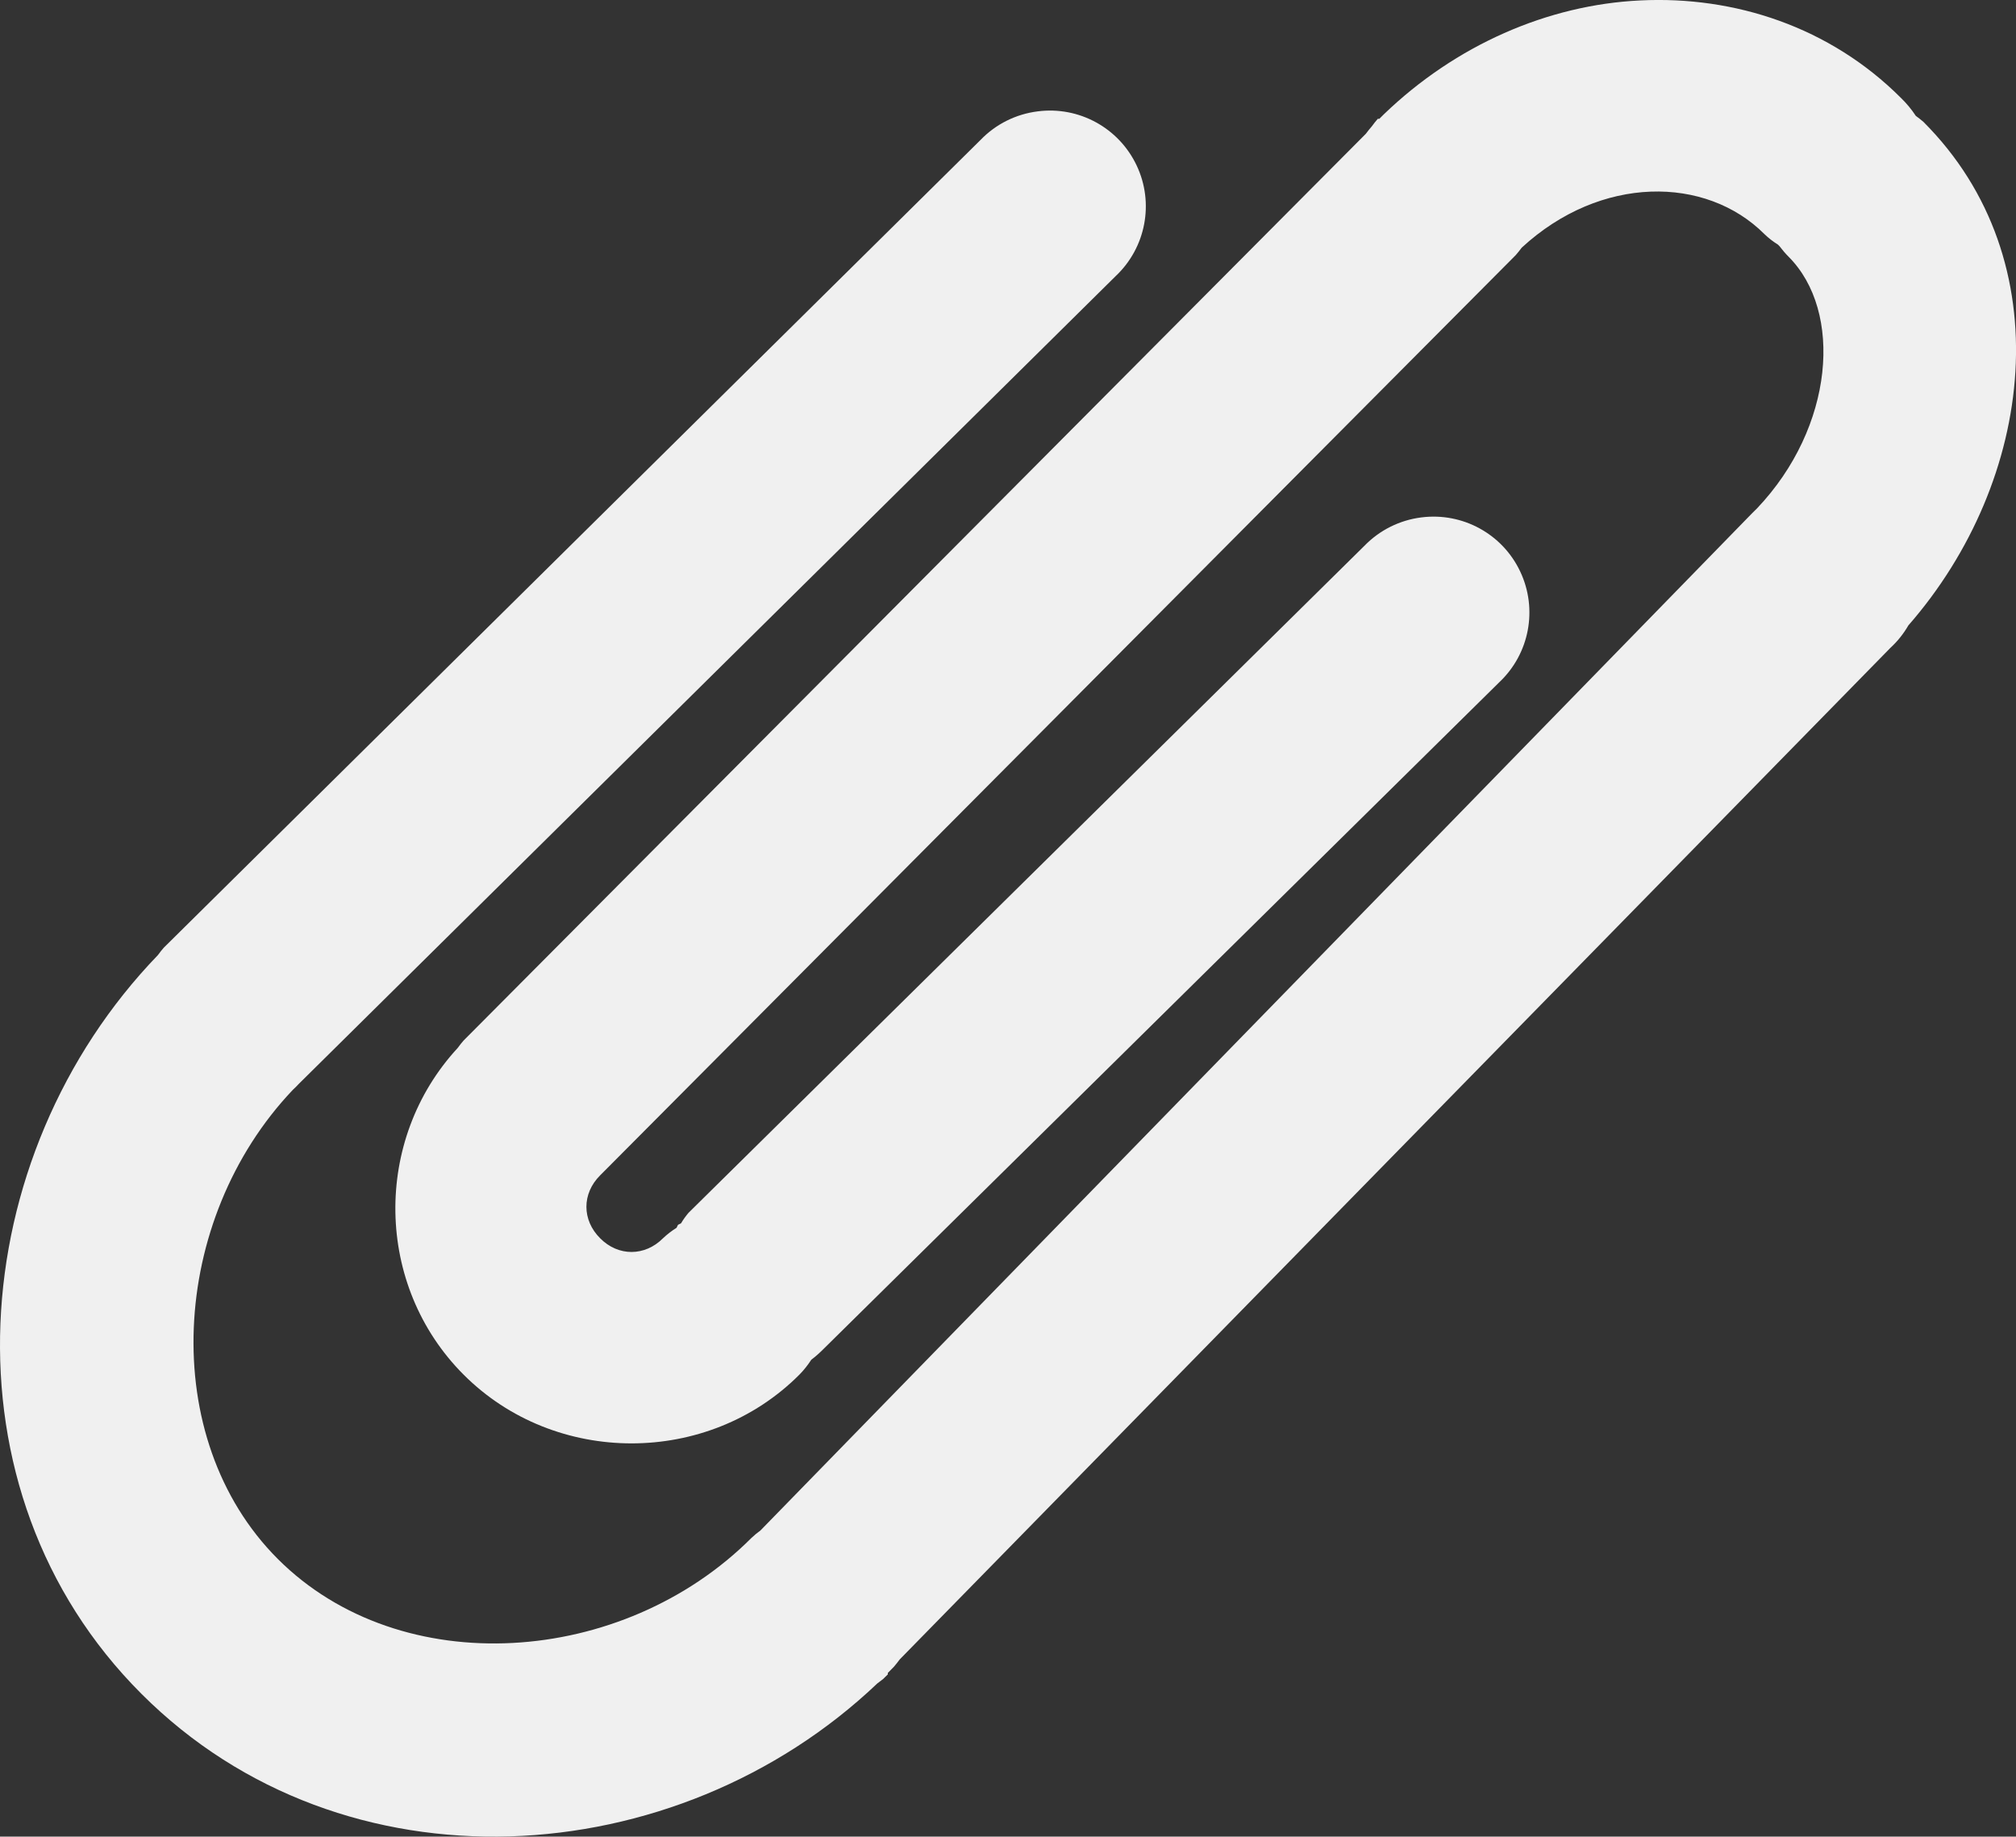
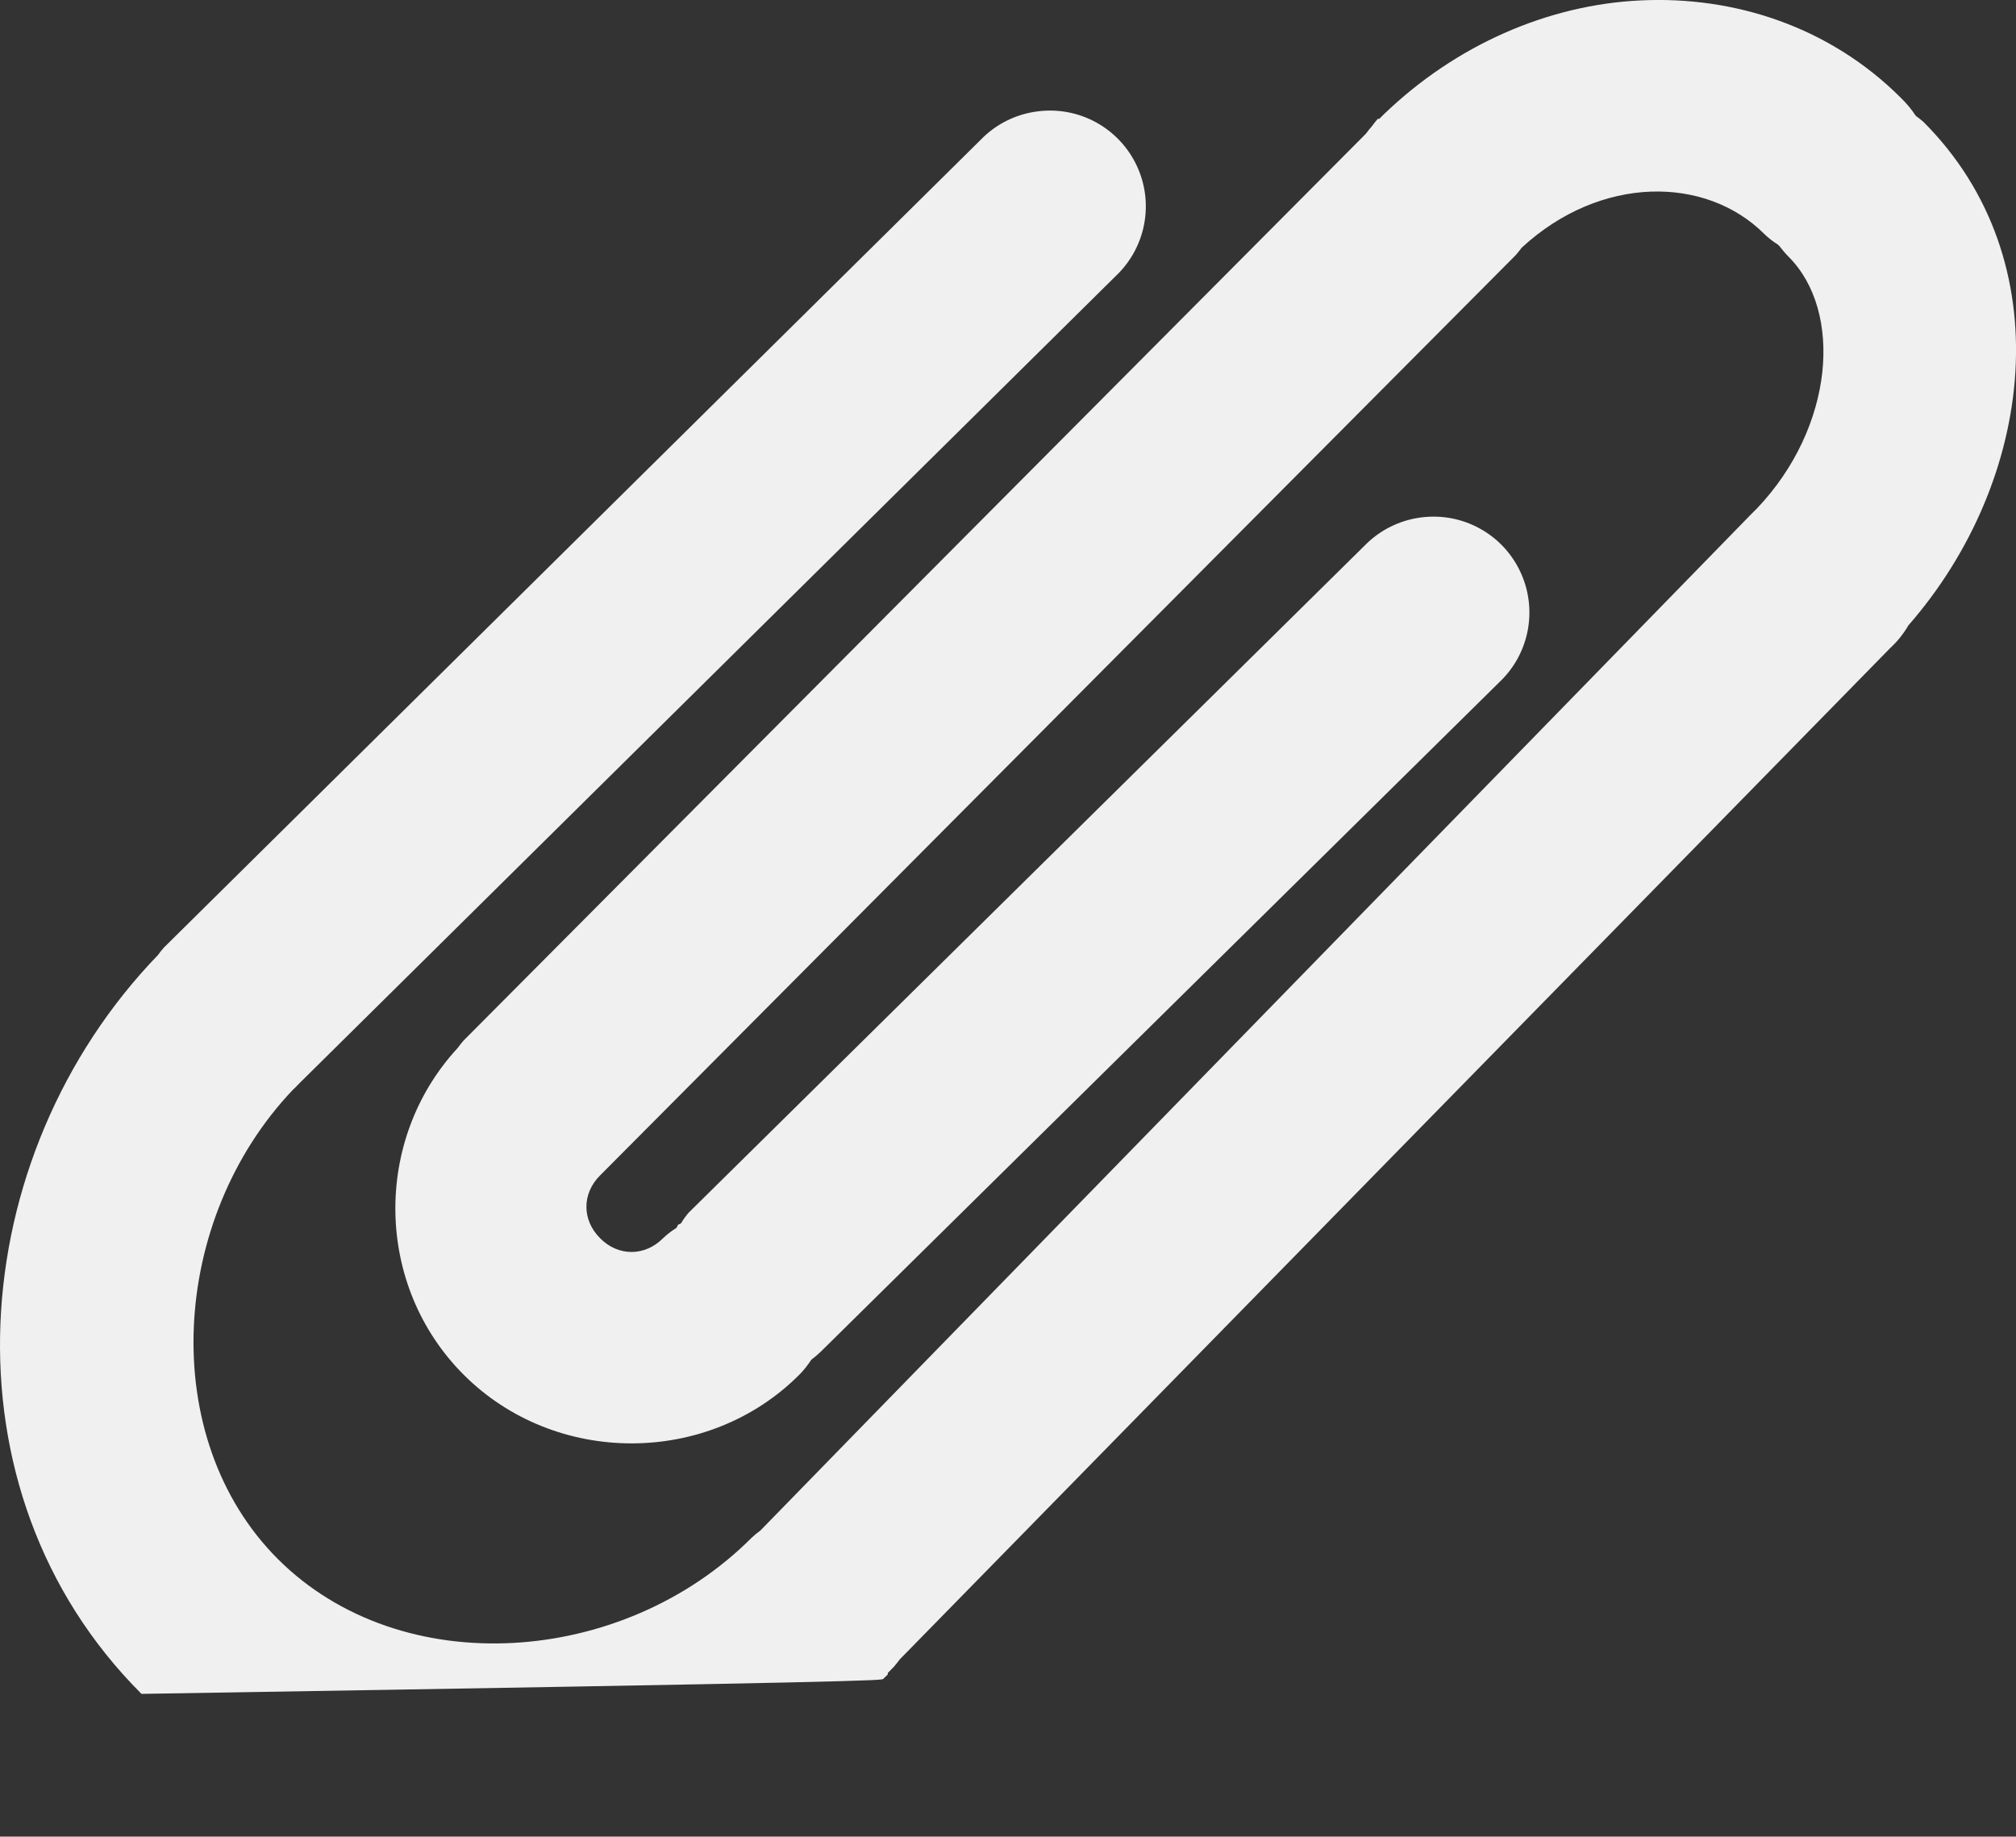
<svg xmlns="http://www.w3.org/2000/svg" style="isolation:isolate" viewBox="103 16 27.442 25" width="27.442pt" height="25pt">
  <rect x="103" y="16" width="27.442" height="25" fill="#333333" stroke="none" />
-   <path d=" M 125.326 16.006 C 124.068 16.066 122.816 16.613 121.837 17.556 L 121.776 17.617 C 121.773 17.619 121.758 17.615 121.755 17.617 C 121.727 17.65 121.699 17.683 121.674 17.719 C 121.646 17.752 121.618 17.785 121.592 17.821 L 109.311 30.163 C 109.283 30.196 109.255 30.229 109.23 30.265 C 108.074 31.516 108.098 33.498 109.311 34.712 C 110.556 35.959 112.637 35.959 113.881 34.712 C 113.942 34.651 113.996 34.581 114.044 34.508 C 114.103 34.464 114.156 34.416 114.207 34.365 L 123.408 25.287 C 123.82 24.899 123.935 24.291 123.693 23.779 C 123.452 23.268 122.908 22.971 122.347 23.043 C 122.052 23.08 121.778 23.217 121.571 23.431 L 112.372 32.509 C 112.334 32.554 112.301 32.6 112.27 32.652 C 112.257 32.659 112.242 32.665 112.229 32.672 C 112.222 32.685 112.216 32.7 112.209 32.713 C 112.143 32.754 112.081 32.802 112.025 32.855 C 111.778 33.103 111.416 33.105 111.169 32.855 C 110.921 32.608 110.919 32.248 111.169 31.999 L 123.632 19.473 C 123.66 19.44 123.688 19.407 123.714 19.371 C 124.787 18.381 126.221 18.389 127.018 19.187 C 127.074 19.241 127.136 19.289 127.202 19.33 L 127.222 19.35 C 127.261 19.401 127.302 19.45 127.345 19.493 C 128.092 20.24 127.967 21.816 126.916 22.921 L 126.855 22.981 L 113.351 36.833 C 113.308 36.864 113.267 36.898 113.228 36.935 C 111.477 38.687 108.46 38.898 106.782 37.221 C 105.137 35.576 105.308 32.6 106.986 30.835 C 107.014 30.81 107.042 30.781 107.068 30.753 L 118.185 19.76 C 118.598 19.372 118.714 18.763 118.472 18.252 C 118.23 17.74 117.686 17.443 117.125 17.516 C 116.829 17.553 116.556 17.689 116.349 17.903 L 105.293 28.837 L 105.231 28.898 C 105.203 28.931 105.175 28.964 105.15 29 C 102.508 31.738 102.149 36.283 104.926 39.057 C 107.682 41.814 112.201 41.52 114.942 38.915 C 114.97 38.894 114.998 38.873 115.023 38.853 L 115.044 38.832 L 115.085 38.792 L 115.085 38.772 L 115.166 38.69 C 115.194 38.657 115.222 38.623 115.248 38.587 L 128.732 24.819 C 128.829 24.73 128.911 24.627 128.977 24.513 C 130.698 22.544 131.073 19.55 129.181 17.658 C 129.148 17.63 129.114 17.603 129.078 17.577 C 129.02 17.488 128.951 17.406 128.875 17.332 C 127.911 16.368 126.613 15.942 125.325 16.006 L 125.326 16.006 Z " fill="rgb(240,240,240)" />
+   <path d=" M 125.326 16.006 C 124.068 16.066 122.816 16.613 121.837 17.556 L 121.776 17.617 C 121.773 17.619 121.758 17.615 121.755 17.617 C 121.727 17.65 121.699 17.683 121.674 17.719 C 121.646 17.752 121.618 17.785 121.592 17.821 L 109.311 30.163 C 109.283 30.196 109.255 30.229 109.23 30.265 C 108.074 31.516 108.098 33.498 109.311 34.712 C 110.556 35.959 112.637 35.959 113.881 34.712 C 113.942 34.651 113.996 34.581 114.044 34.508 C 114.103 34.464 114.156 34.416 114.207 34.365 L 123.408 25.287 C 123.82 24.899 123.935 24.291 123.693 23.779 C 123.452 23.268 122.908 22.971 122.347 23.043 C 122.052 23.08 121.778 23.217 121.571 23.431 L 112.372 32.509 C 112.334 32.554 112.301 32.6 112.27 32.652 C 112.257 32.659 112.242 32.665 112.229 32.672 C 112.222 32.685 112.216 32.7 112.209 32.713 C 112.143 32.754 112.081 32.802 112.025 32.855 C 111.778 33.103 111.416 33.105 111.169 32.855 C 110.921 32.608 110.919 32.248 111.169 31.999 L 123.632 19.473 C 123.66 19.44 123.688 19.407 123.714 19.371 C 124.787 18.381 126.221 18.389 127.018 19.187 C 127.074 19.241 127.136 19.289 127.202 19.33 L 127.222 19.35 C 127.261 19.401 127.302 19.45 127.345 19.493 C 128.092 20.24 127.967 21.816 126.916 22.921 L 126.855 22.981 L 113.351 36.833 C 113.308 36.864 113.267 36.898 113.228 36.935 C 111.477 38.687 108.46 38.898 106.782 37.221 C 105.137 35.576 105.308 32.6 106.986 30.835 C 107.014 30.81 107.042 30.781 107.068 30.753 L 118.185 19.76 C 118.598 19.372 118.714 18.763 118.472 18.252 C 118.23 17.74 117.686 17.443 117.125 17.516 C 116.829 17.553 116.556 17.689 116.349 17.903 L 105.293 28.837 L 105.231 28.898 C 105.203 28.931 105.175 28.964 105.15 29 C 102.508 31.738 102.149 36.283 104.926 39.057 C 114.97 38.894 114.998 38.873 115.023 38.853 L 115.044 38.832 L 115.085 38.792 L 115.085 38.772 L 115.166 38.69 C 115.194 38.657 115.222 38.623 115.248 38.587 L 128.732 24.819 C 128.829 24.73 128.911 24.627 128.977 24.513 C 130.698 22.544 131.073 19.55 129.181 17.658 C 129.148 17.63 129.114 17.603 129.078 17.577 C 129.02 17.488 128.951 17.406 128.875 17.332 C 127.911 16.368 126.613 15.942 125.325 16.006 L 125.326 16.006 Z " fill="rgb(240,240,240)" />
</svg>